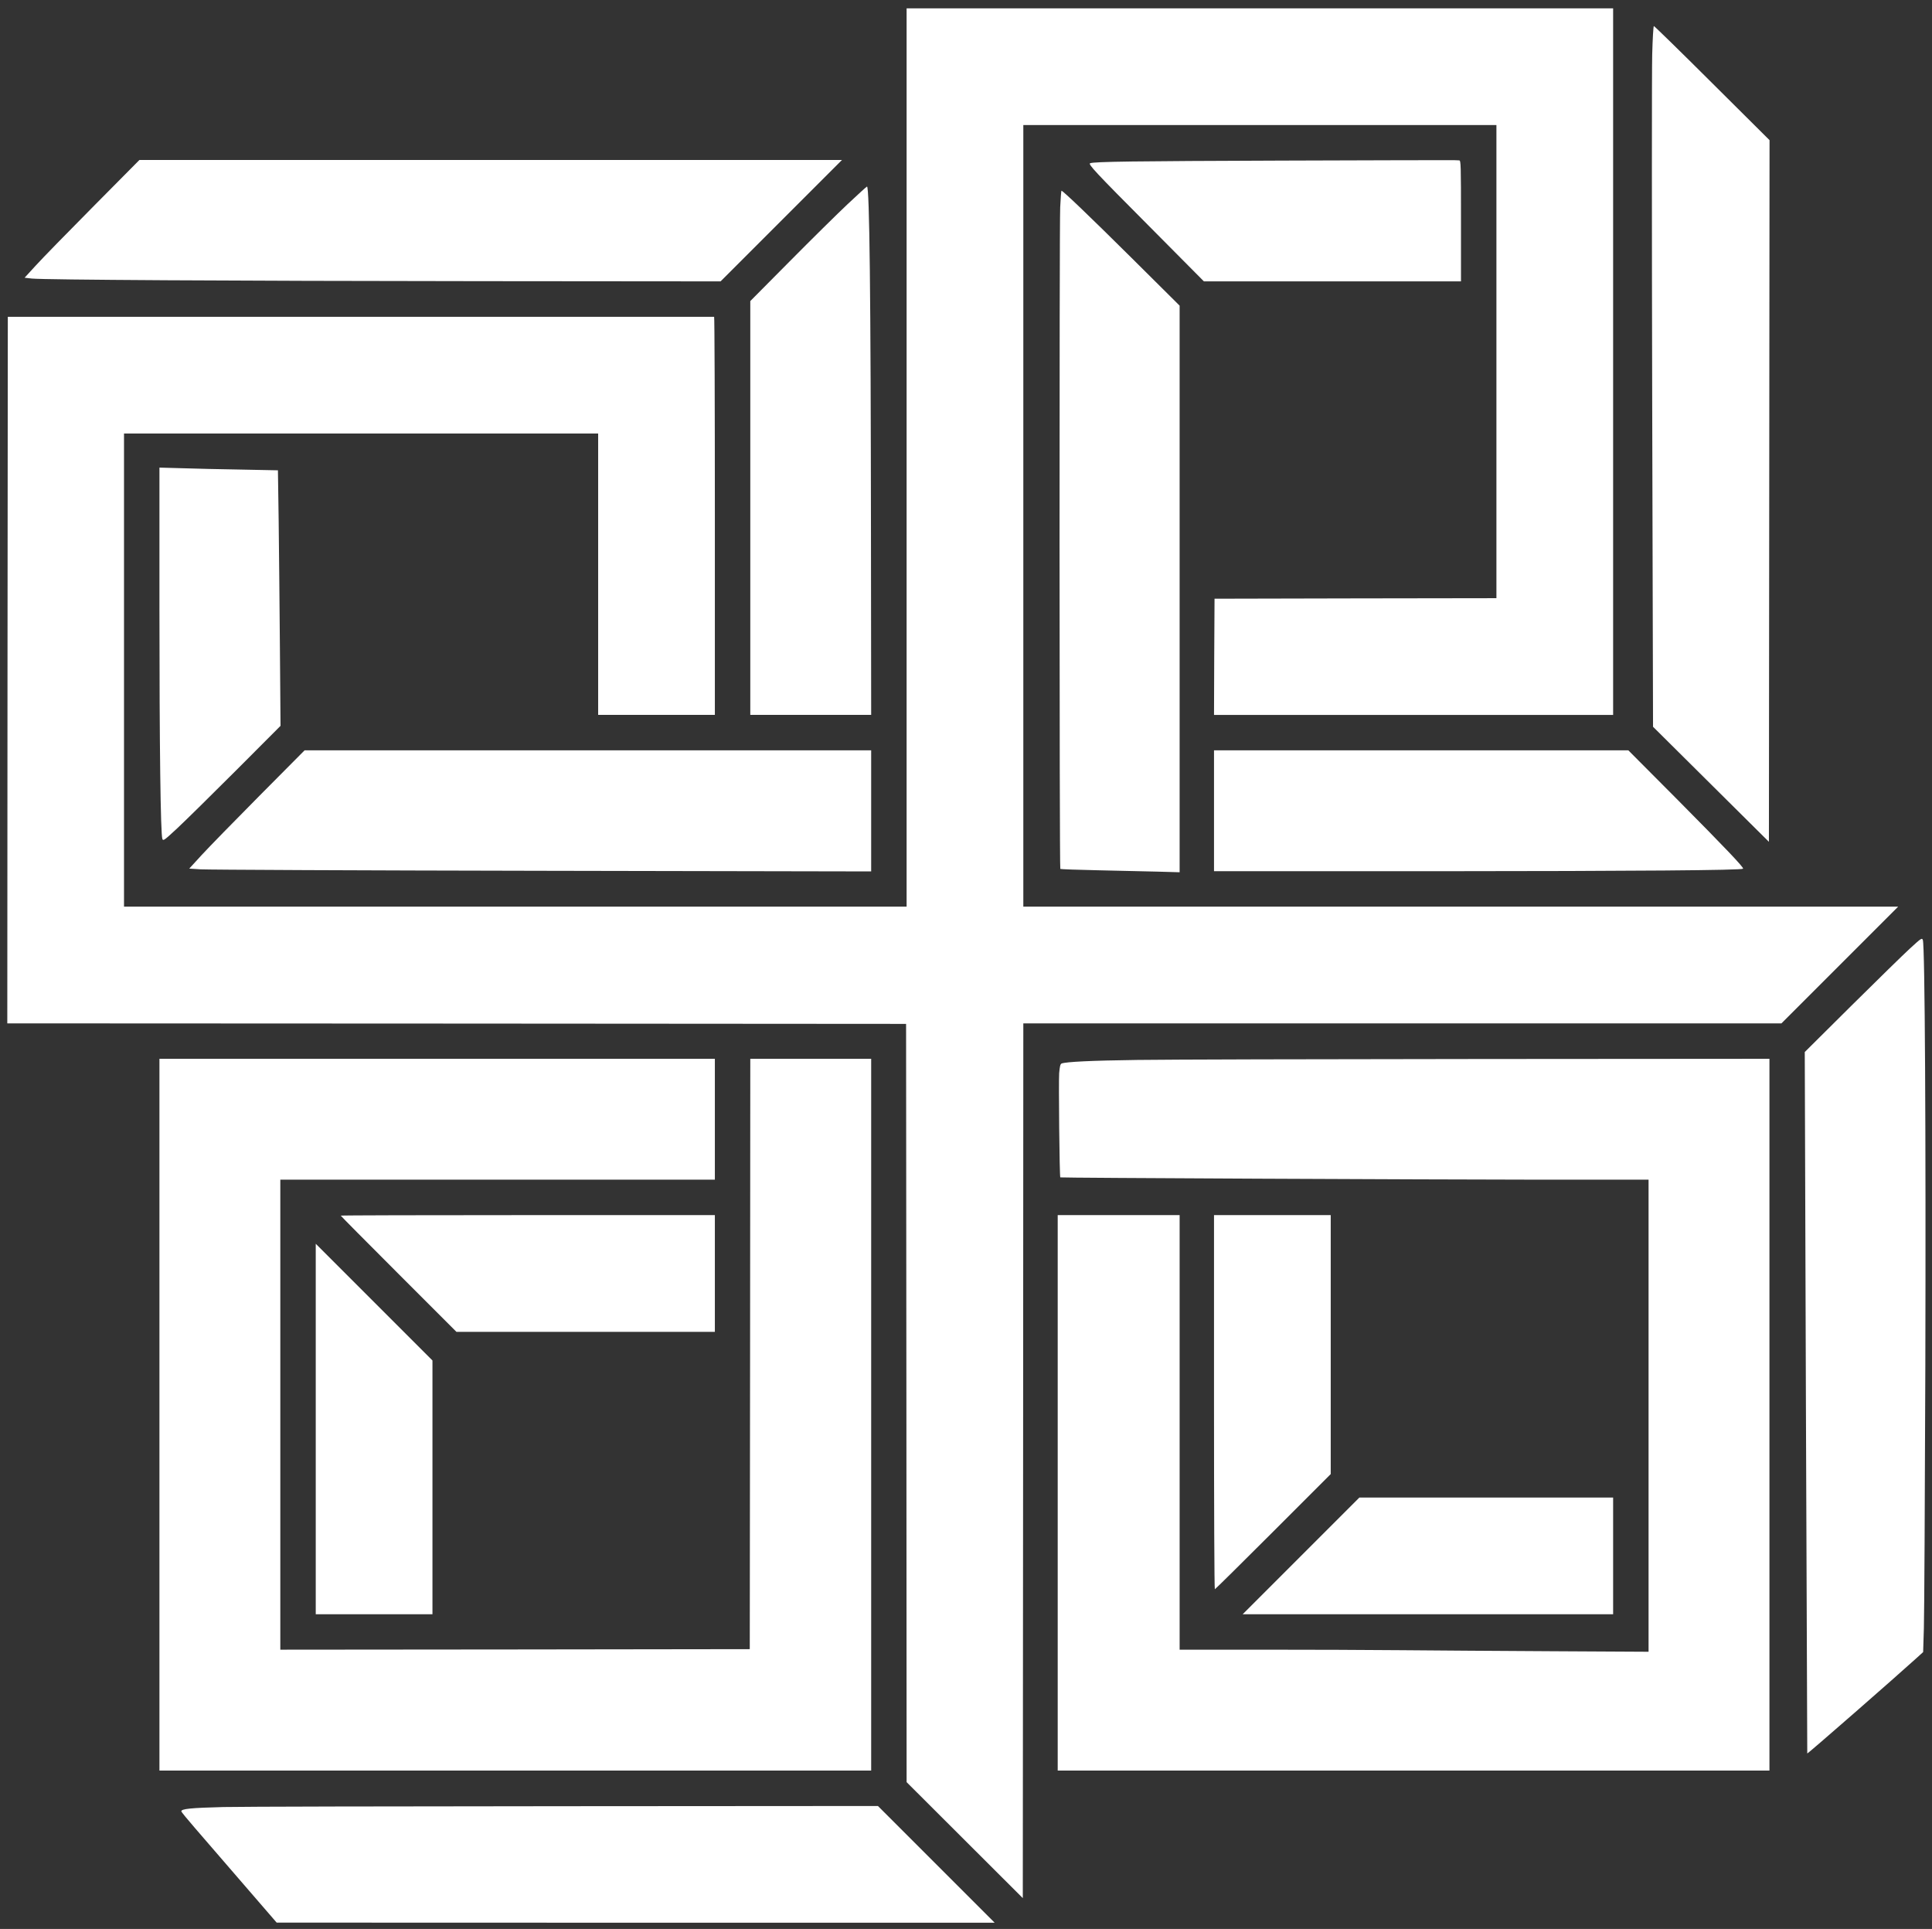
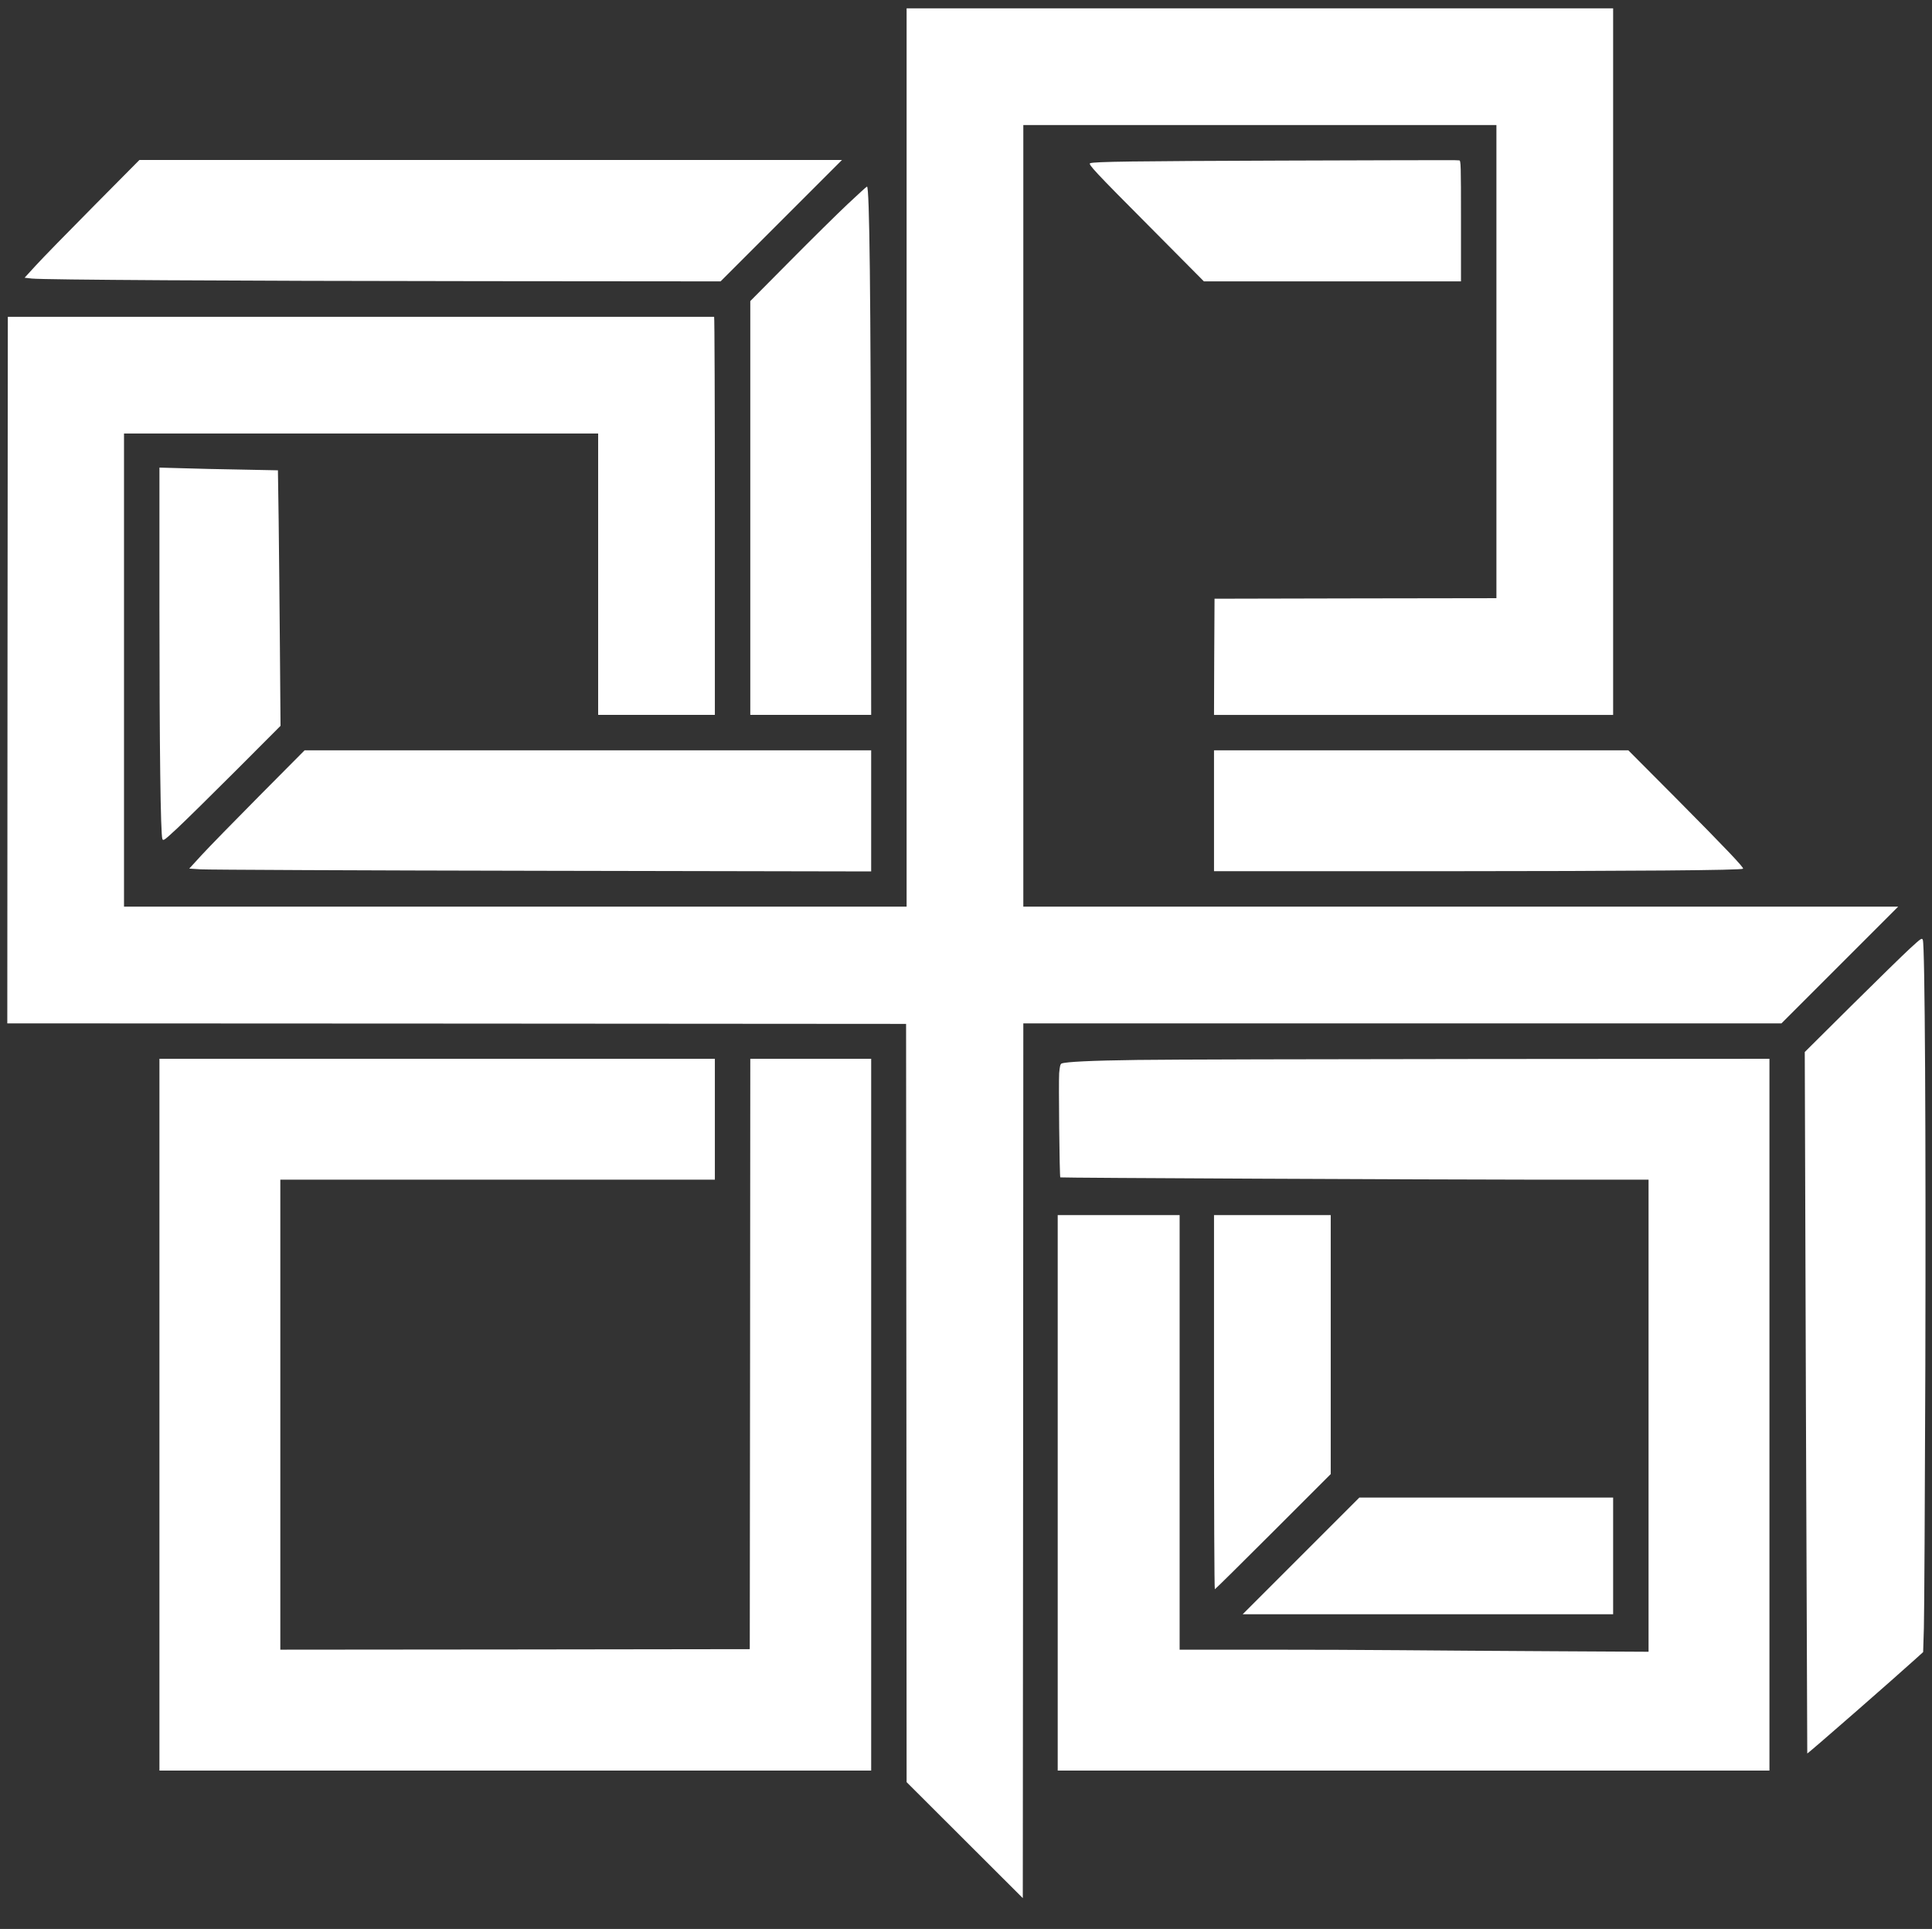
<svg xmlns="http://www.w3.org/2000/svg" version="1.0" width="1854pt" height="1851pt" viewBox="0 0 1854 1851" preserveAspectRatio="xMidYMid meet">
  <rect x="0" y="0" width="1854" height="1851" fill="#333333" stroke="none" />
  <g transform="translate(0,1851) scale(0.1,-0.1)" fill="#fff" stroke="none">
    <path d="M8700 14120 l0 -4310 -3755 0 -3755 0 0 2270 0 2270 2275 0 2275 0 0 -1350 0 -1350 560 0 560 0 0 1910 c0 1051 -3 1910 -7 1910 -5 0 -1531 0 -3393 0 l-3385 0 -3 -3390 -2 -3390 4312 -2 4313 -3 3 -3638 2 -3638 558 -557 557 -556 3 4197 2 4197 3638 0 3637 0 560 560 560 560 -4198 0 -4197 0 0 3750 0 3750 2270 0 2270 0 0 -2270 0 -2270 -1352 -2 -1353 -3 -3 -557 -2 -558 1915 0 1915 0 0 3390 0 3390 -3390 0 -3390 0 0 -4310z" />
-     <path d="M15855 17988 c-4 -149 -4 -1662 0 -3362 l8 -3090 556 -552 556 -552 3 3367 3 3366 -551 548 c-302 301 -554 547 -559 547 -5 0 -12 -122 -16 -272z" />
    <path d="M897 16530 c-243 -245 -491 -499 -551 -565 l-110 -120 70 -8 c116 -12 1886 -23 4309 -25 l2300 -2 582 582 583 583 -3371 0 -3371 0 -441 -445z" />
    <path d="M12305 16969 c-1443 -5 -1797 -10 -1843 -25 -24 -7 41 -78 572 -611 l519 -523 1234 0 1233 0 0 580 c0 545 -1 580 -17 581 -10 0 -31 1 -48 2 -16 1 -759 -1 -1650 -4z" />
    <path d="M8134 16551 c-98 -92 -349 -340 -556 -549 l-378 -381 0 -1985 0 -1986 580 0 580 0 -2 1743 c-2 2293 -14 3327 -38 3327 -4 0 -87 -76 -186 -169z" />
-     <path d="M10174 16523 c-9 -167 -8 -6342 1 -6351 3 -3 166 -9 363 -13 196 -4 453 -10 570 -13 l212 -6 0 2719 0 2718 -462 459 c-403 400 -658 644 -672 644 -2 0 -8 -71 -12 -157z" />
    <path d="M1530 12669 c0 -1323 11 -2163 28 -2209 8 -21 17 -15 143 102 74 69 327 318 563 554 l428 429 -6 750 c-3 413 -9 964 -12 1226 l-7 476 -351 7 c-193 3 -449 9 -568 13 l-218 6 0 -1354z" />
    <path d="M2489 10873 c-239 -241 -488 -496 -554 -568 l-119 -130 110 -7 c60 -4 1532 -11 3272 -14 l3162 -6 0 581 0 581 -2718 0 -2719 0 -434 -437z" />
    <path d="M11650 10730 l0 -580 2133 0 c1923 1 2929 9 2944 24 10 10 -167 196 -636 669 l-465 467 -1988 0 -1988 0 0 -580z" />
    <path d="M18329 9409 c-62 -57 -315 -304 -562 -549 l-448 -445 11 -3365 c7 -1851 13 -3366 13 -3366 5 -4 859 743 1047 914 l65 59 7 229 c4 126 10 1255 14 2509 6 2233 -4 4042 -24 4095 -8 22 -14 19 -123 -81z" />
    <path d="M1530 4935 l0 -3415 3415 0 3415 0 0 3415 0 3415 -580 0 -580 0 -2 -2832 -3 -2833 -2252 -3 -2253 -2 0 2255 0 2255 2085 0 2085 0 0 580 0 580 -2665 0 -2665 0 0 -3415z" />
    <path d="M10915 8339 c-447 -6 -684 -18 -727 -34 -13 -5 -18 -27 -24 -93 -6 -77 3 -993 11 -1000 4 -5 3525 -21 4613 -22 l1032 0 0 -2265 0 -2265 -917 5 c-505 3 -1161 7 -1458 10 -297 3 -897 5 -1332 5 l-793 0 0 2085 0 2085 -585 0 -585 0 0 -2665 0 -2665 3415 0 3415 0 0 3415 0 3415 -2787 -2 c-1534 -1 -3008 -5 -3278 -9z" />
-     <path d="M3270 6845 c0 -3 250 -255 555 -560 l555 -555 1240 0 1240 0 0 560 0 560 -1795 0 c-987 0 -1795 -2 -1795 -5z" />
    <path d="M11650 5055 c0 -987 3 -1795 8 -1795 4 0 256 249 560 553 l552 552 0 1243 0 1242 -560 0 -560 0 0 -1795z" />
-     <path d="M3030 4797 l0 -1777 560 0 560 0 0 1218 0 1217 -560 560 -560 560 0 -1778z" />
    <path d="M12485 3580 l-560 -560 1778 0 1777 0 0 560 0 560 -1218 0 -1217 0 -560 -560z" />
-     <path d="M2145 1170 c-314 -8 -405 -17 -405 -41 0 -6 60 -79 133 -163 72 -84 278 -322 457 -529 l325 -376 3445 -1 3445 0 -560 560 -560 560 -3000 -2 c-1650 -1 -3126 -4 -3280 -8z" />
  </g>
</svg>